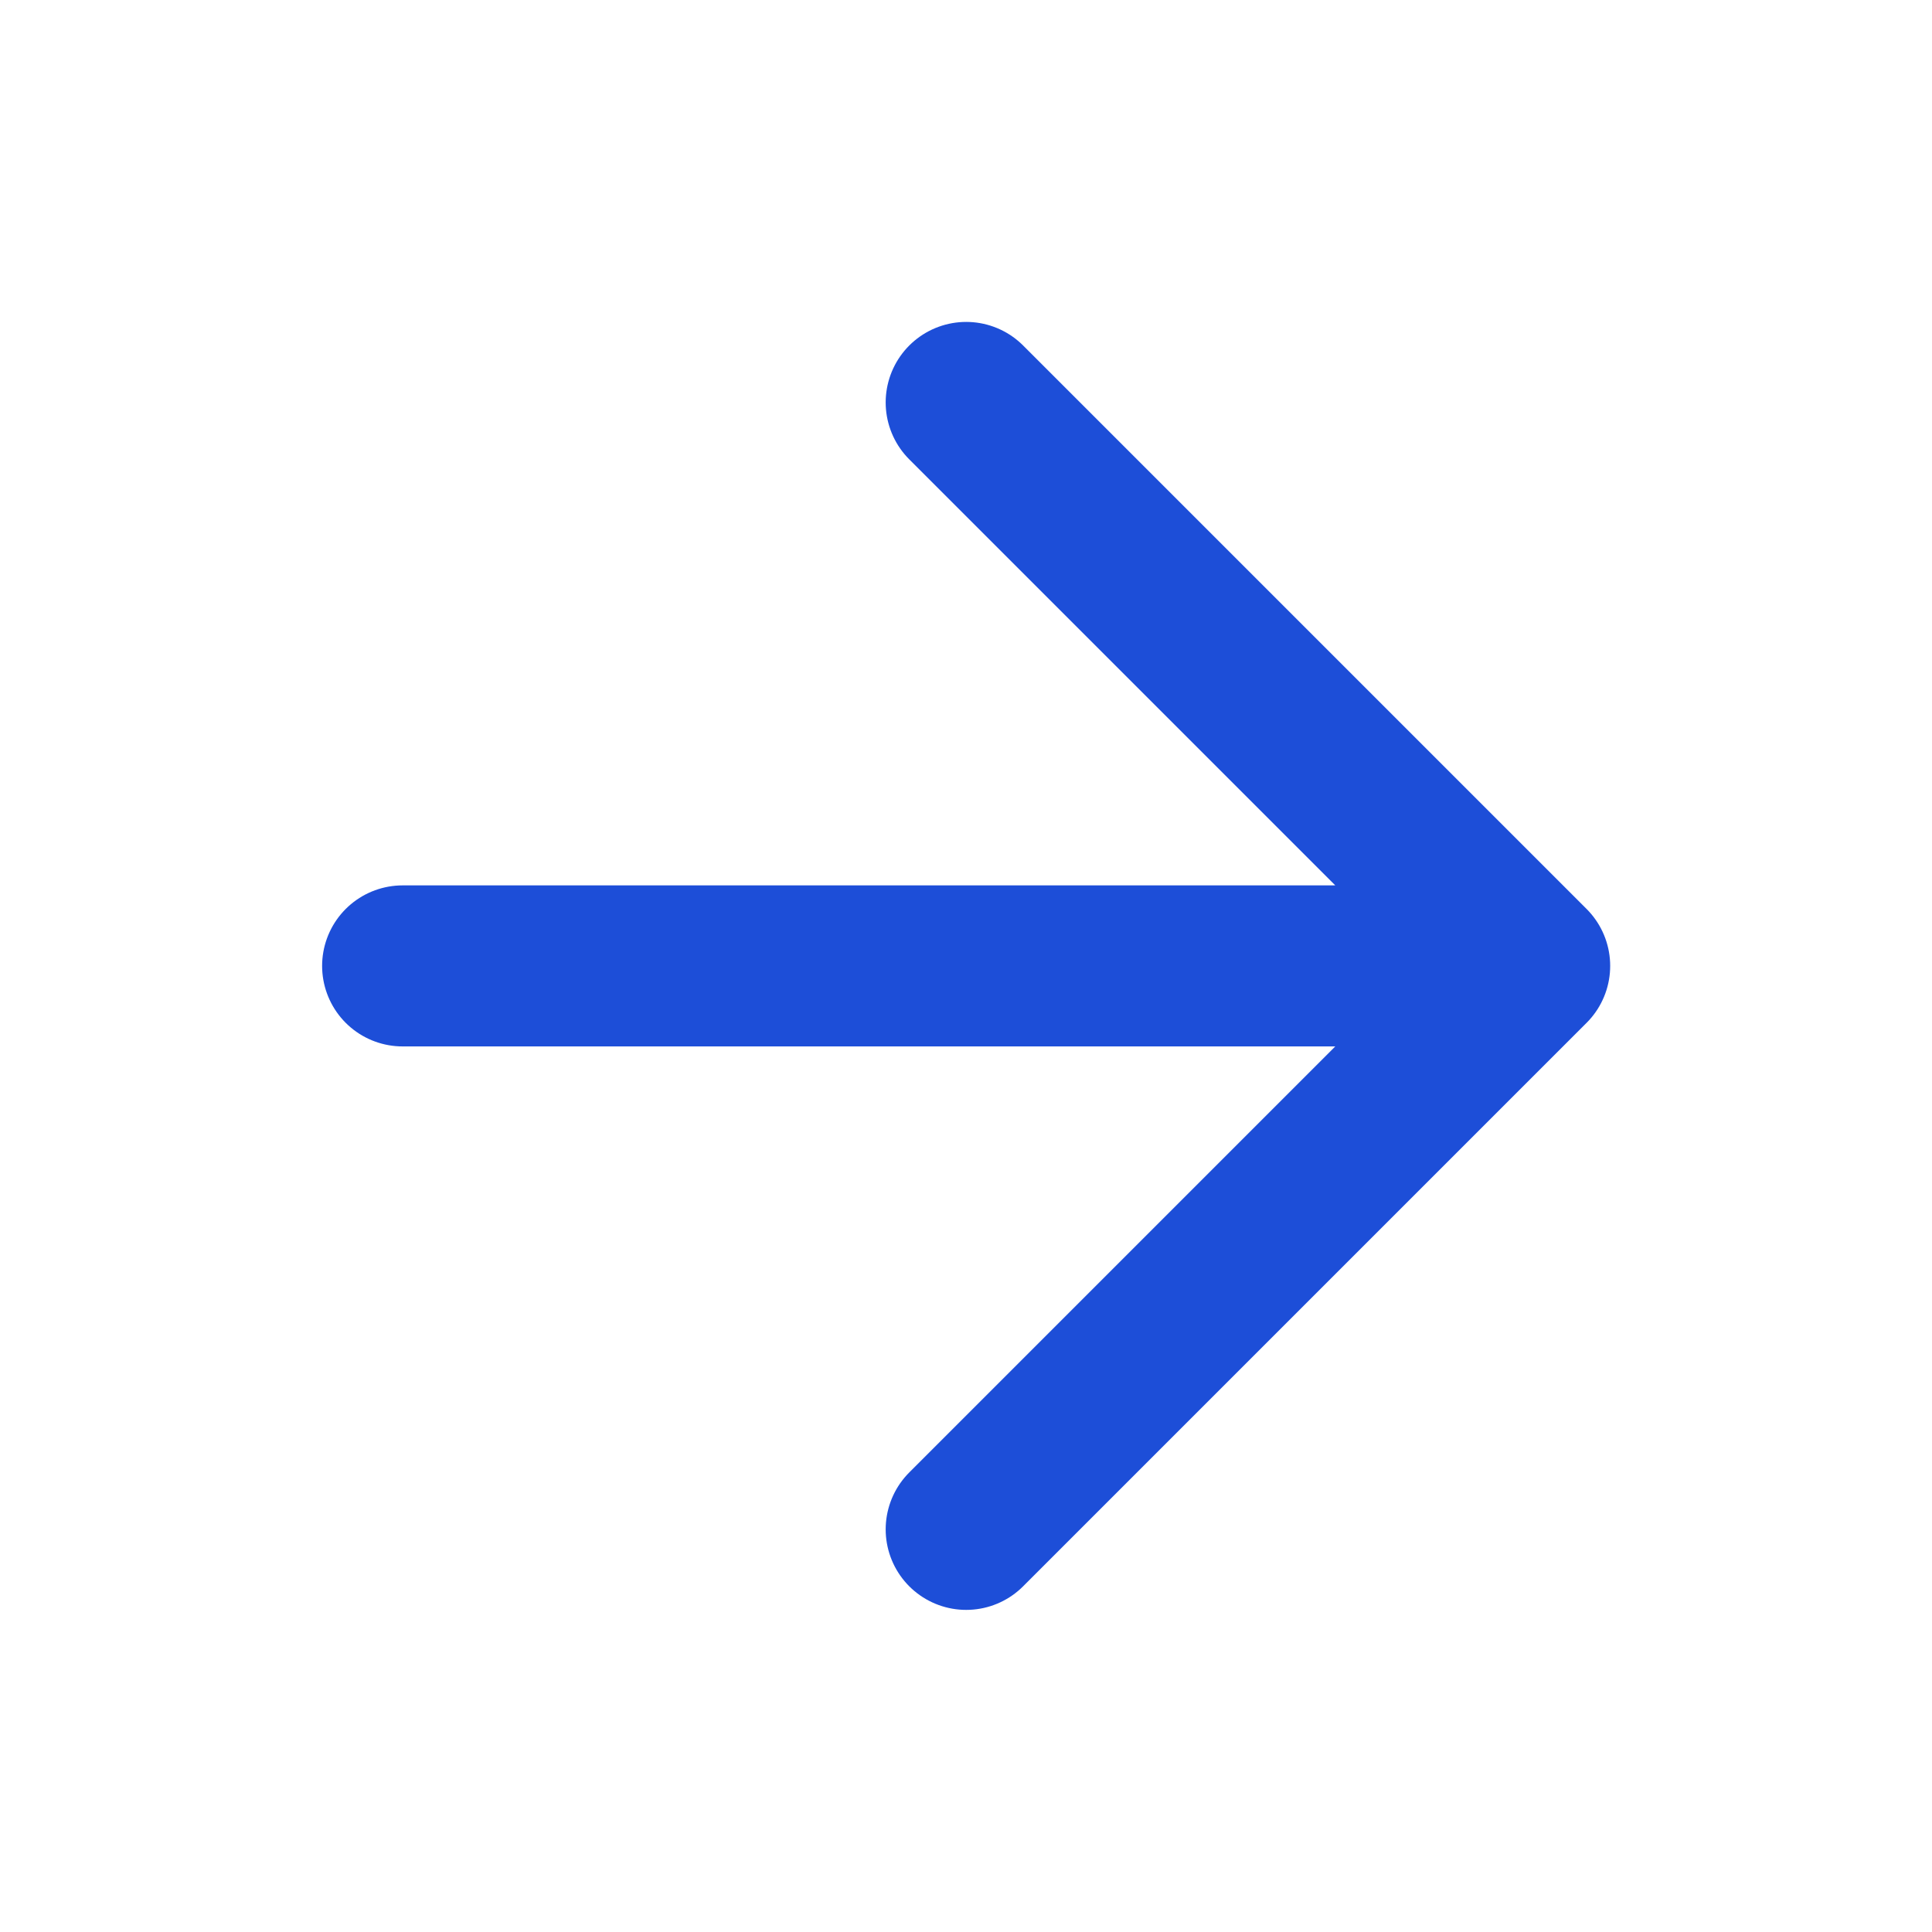
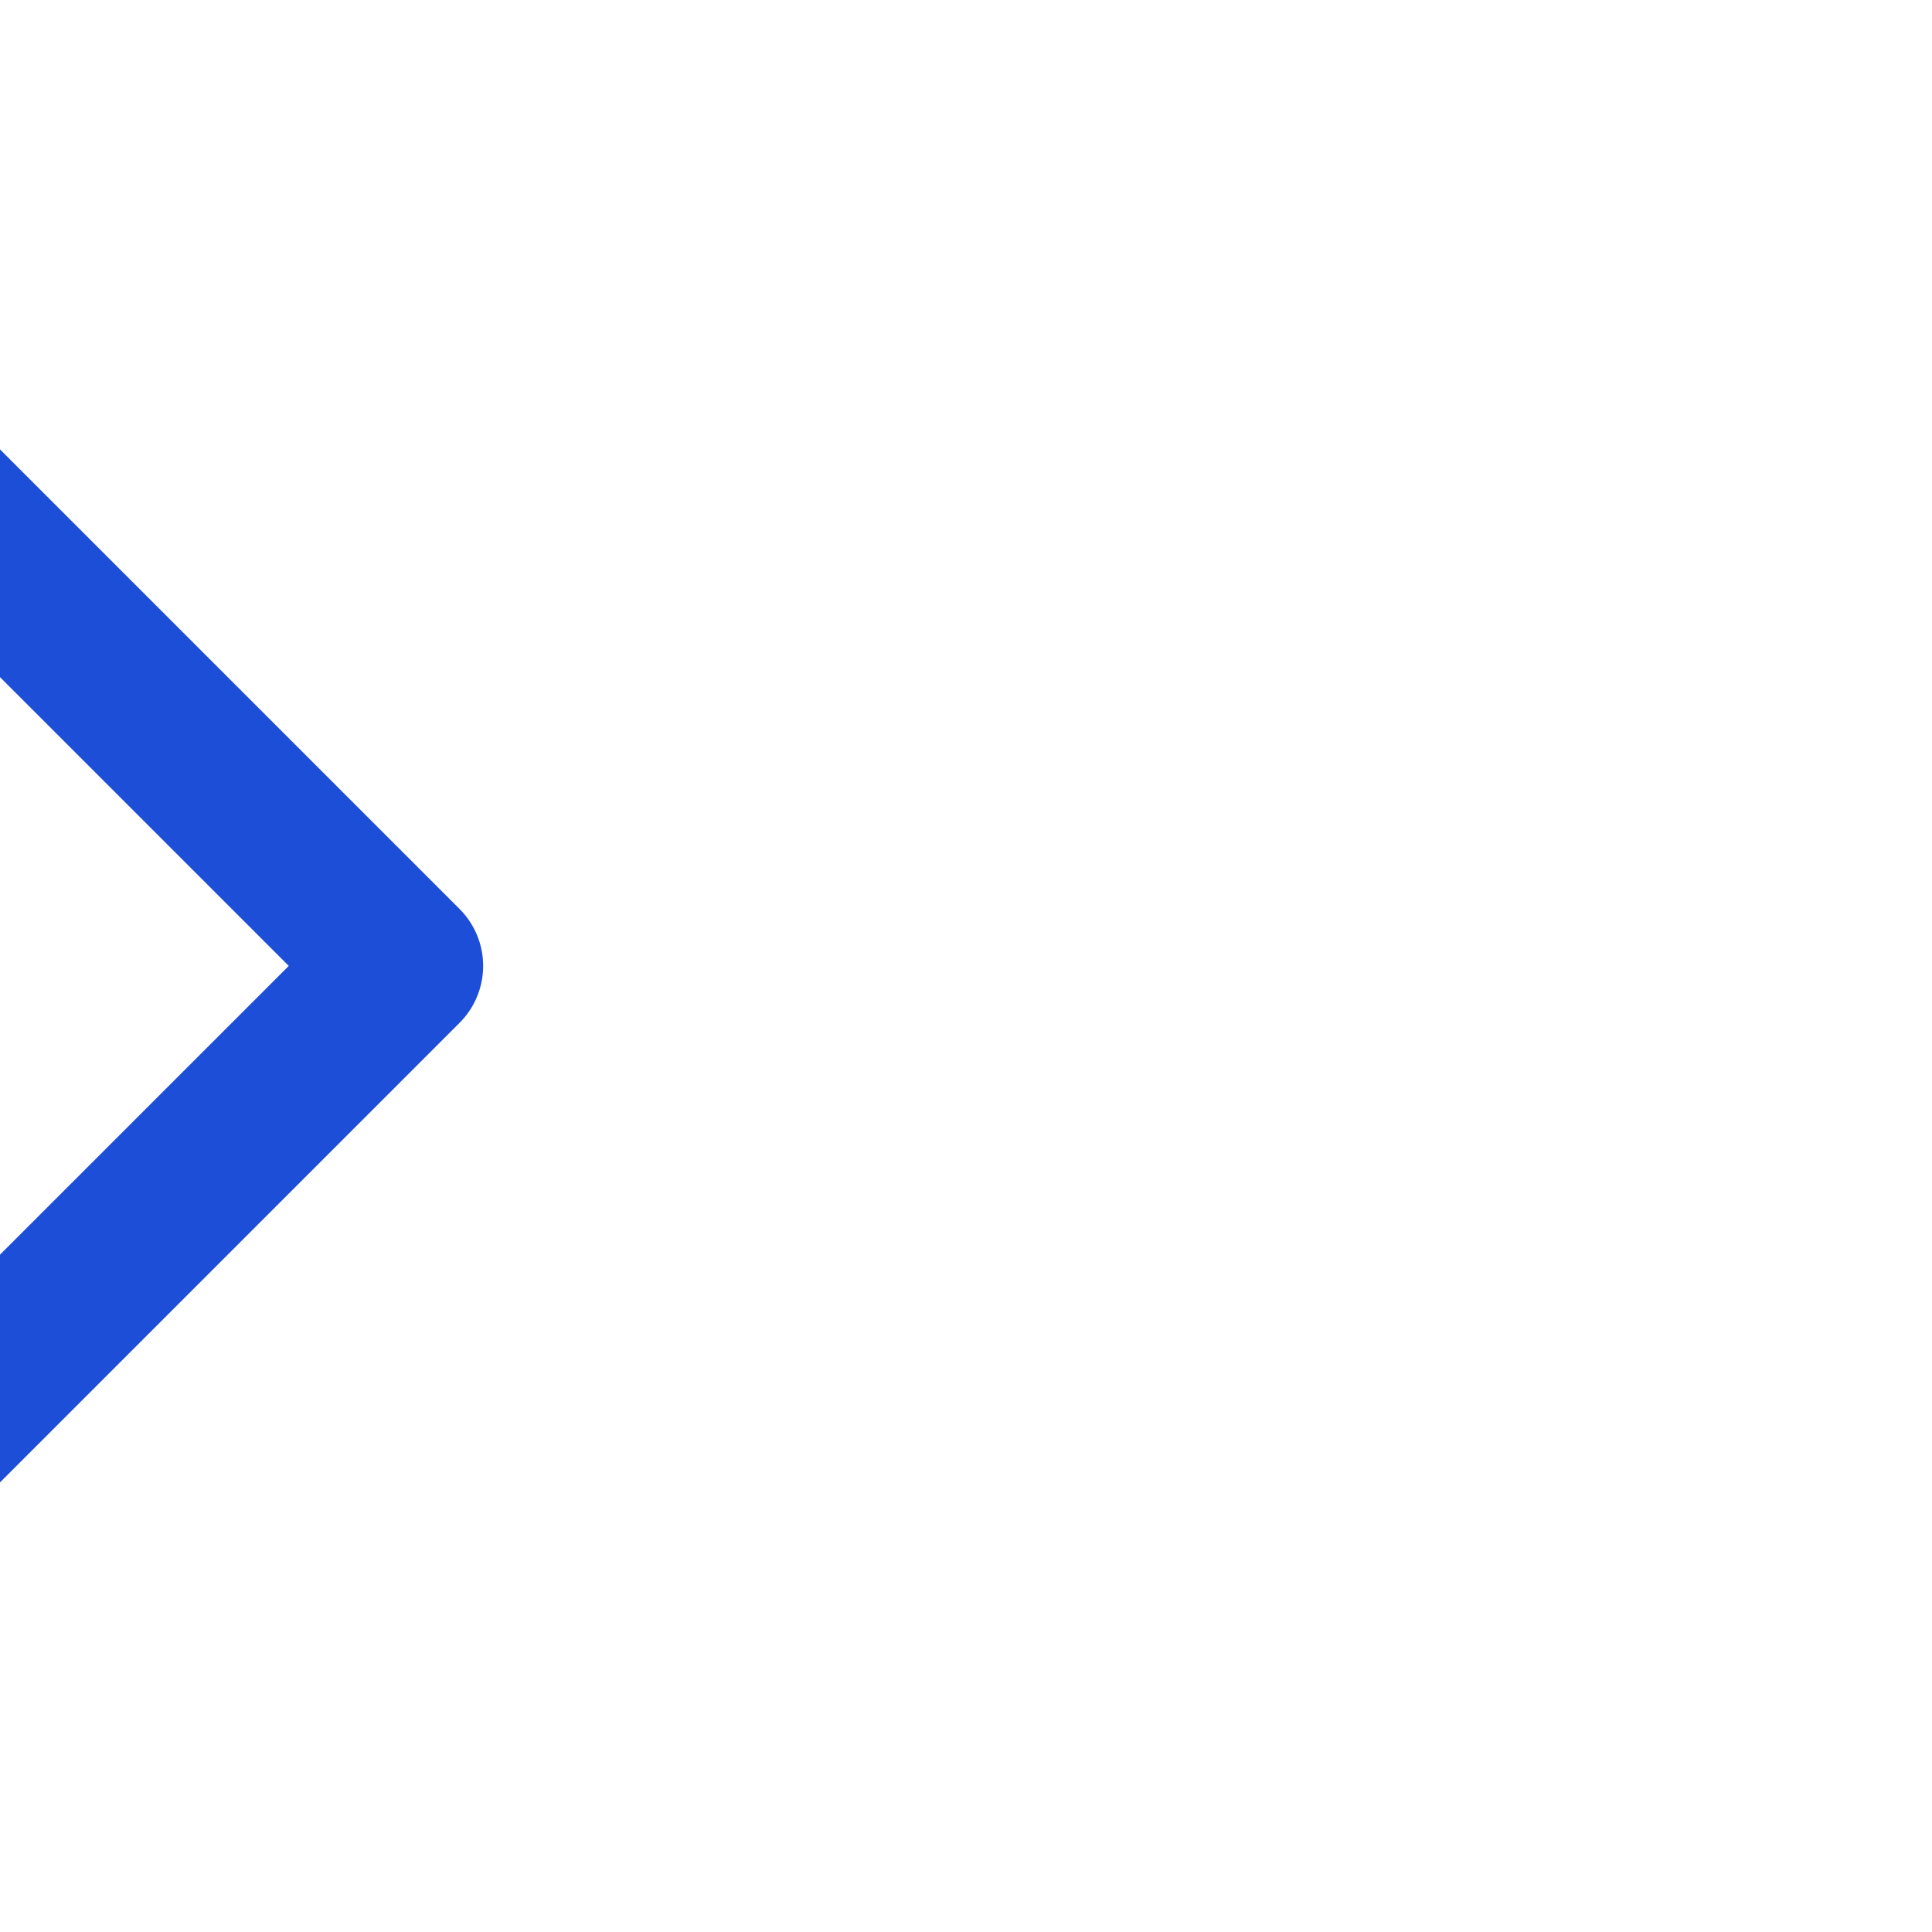
<svg xmlns="http://www.w3.org/2000/svg" width="20" height="20" fill="none" viewBox="0 0 20 20">
-   <path stroke="#1D4ED8" stroke-linecap="round" stroke-linejoin="round" stroke-width="1.667" d="M4.168 9.999H15.835m0 0-5.833-5.833m5.833 5.833-5.833 5.833" />
+   <path stroke="#1D4ED8" stroke-linecap="round" stroke-linejoin="round" stroke-width="1.667" d="M4.168 9.999m0 0-5.833-5.833m5.833 5.833-5.833 5.833" />
</svg>